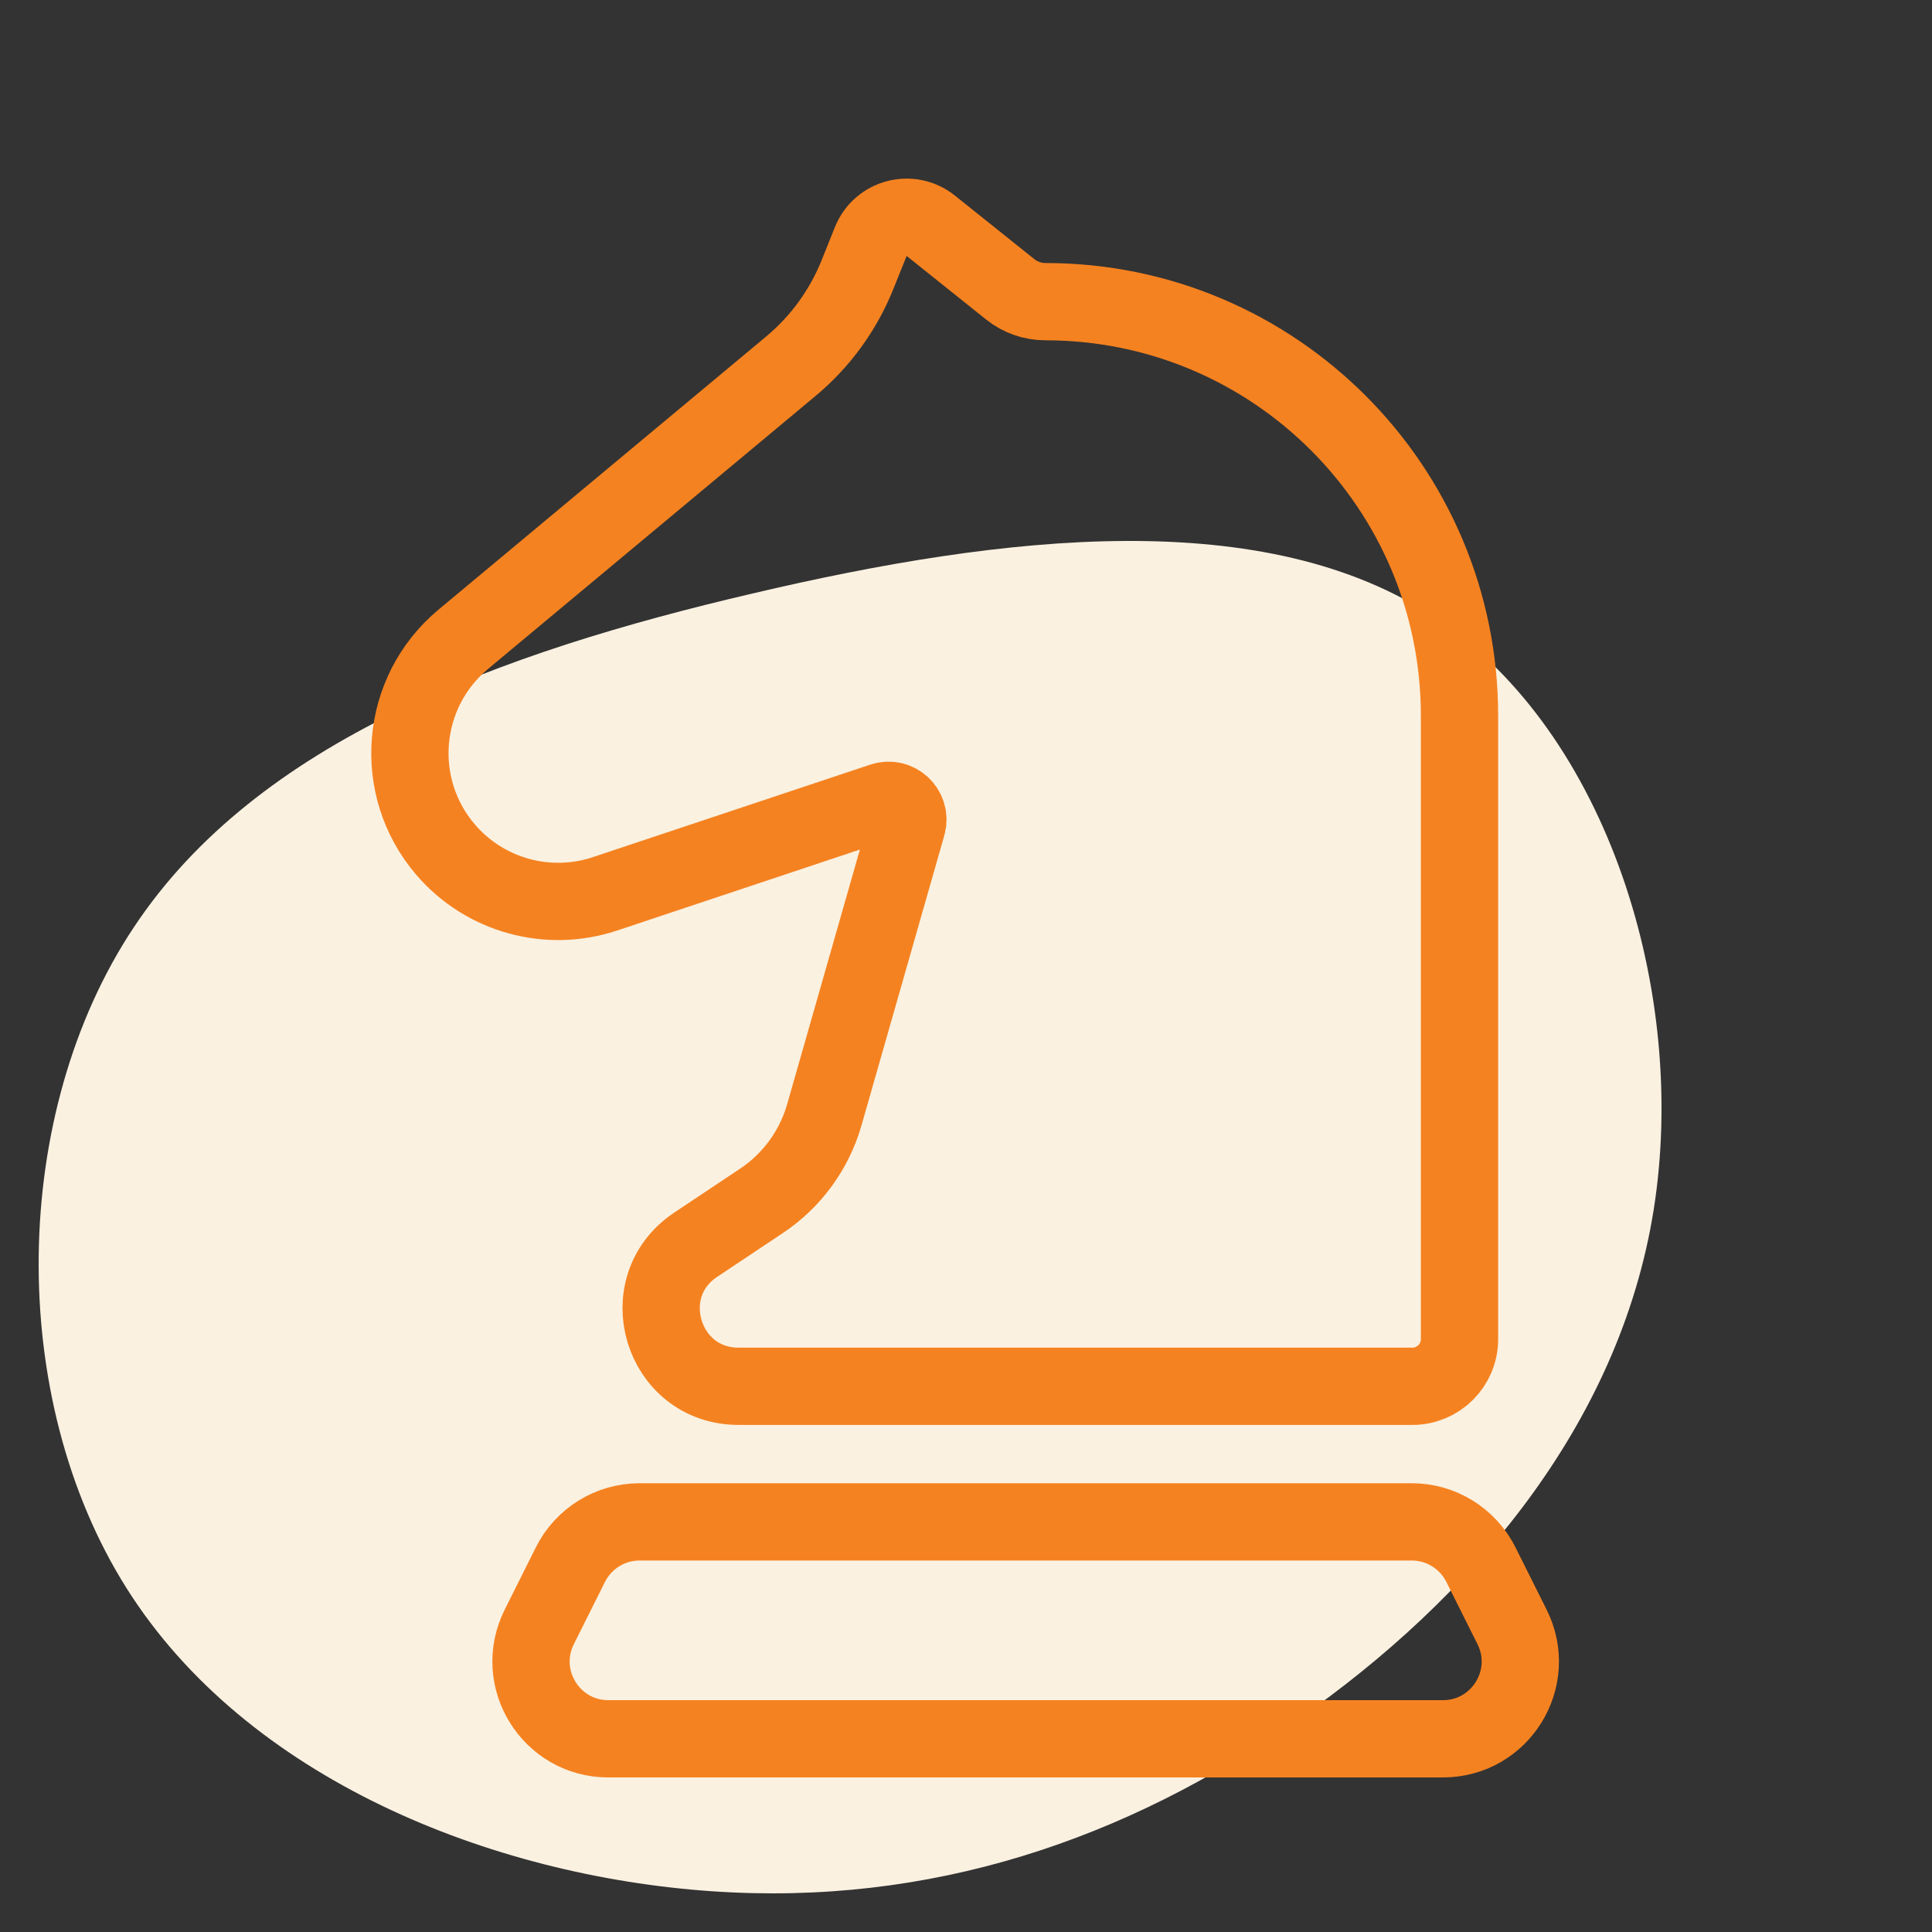
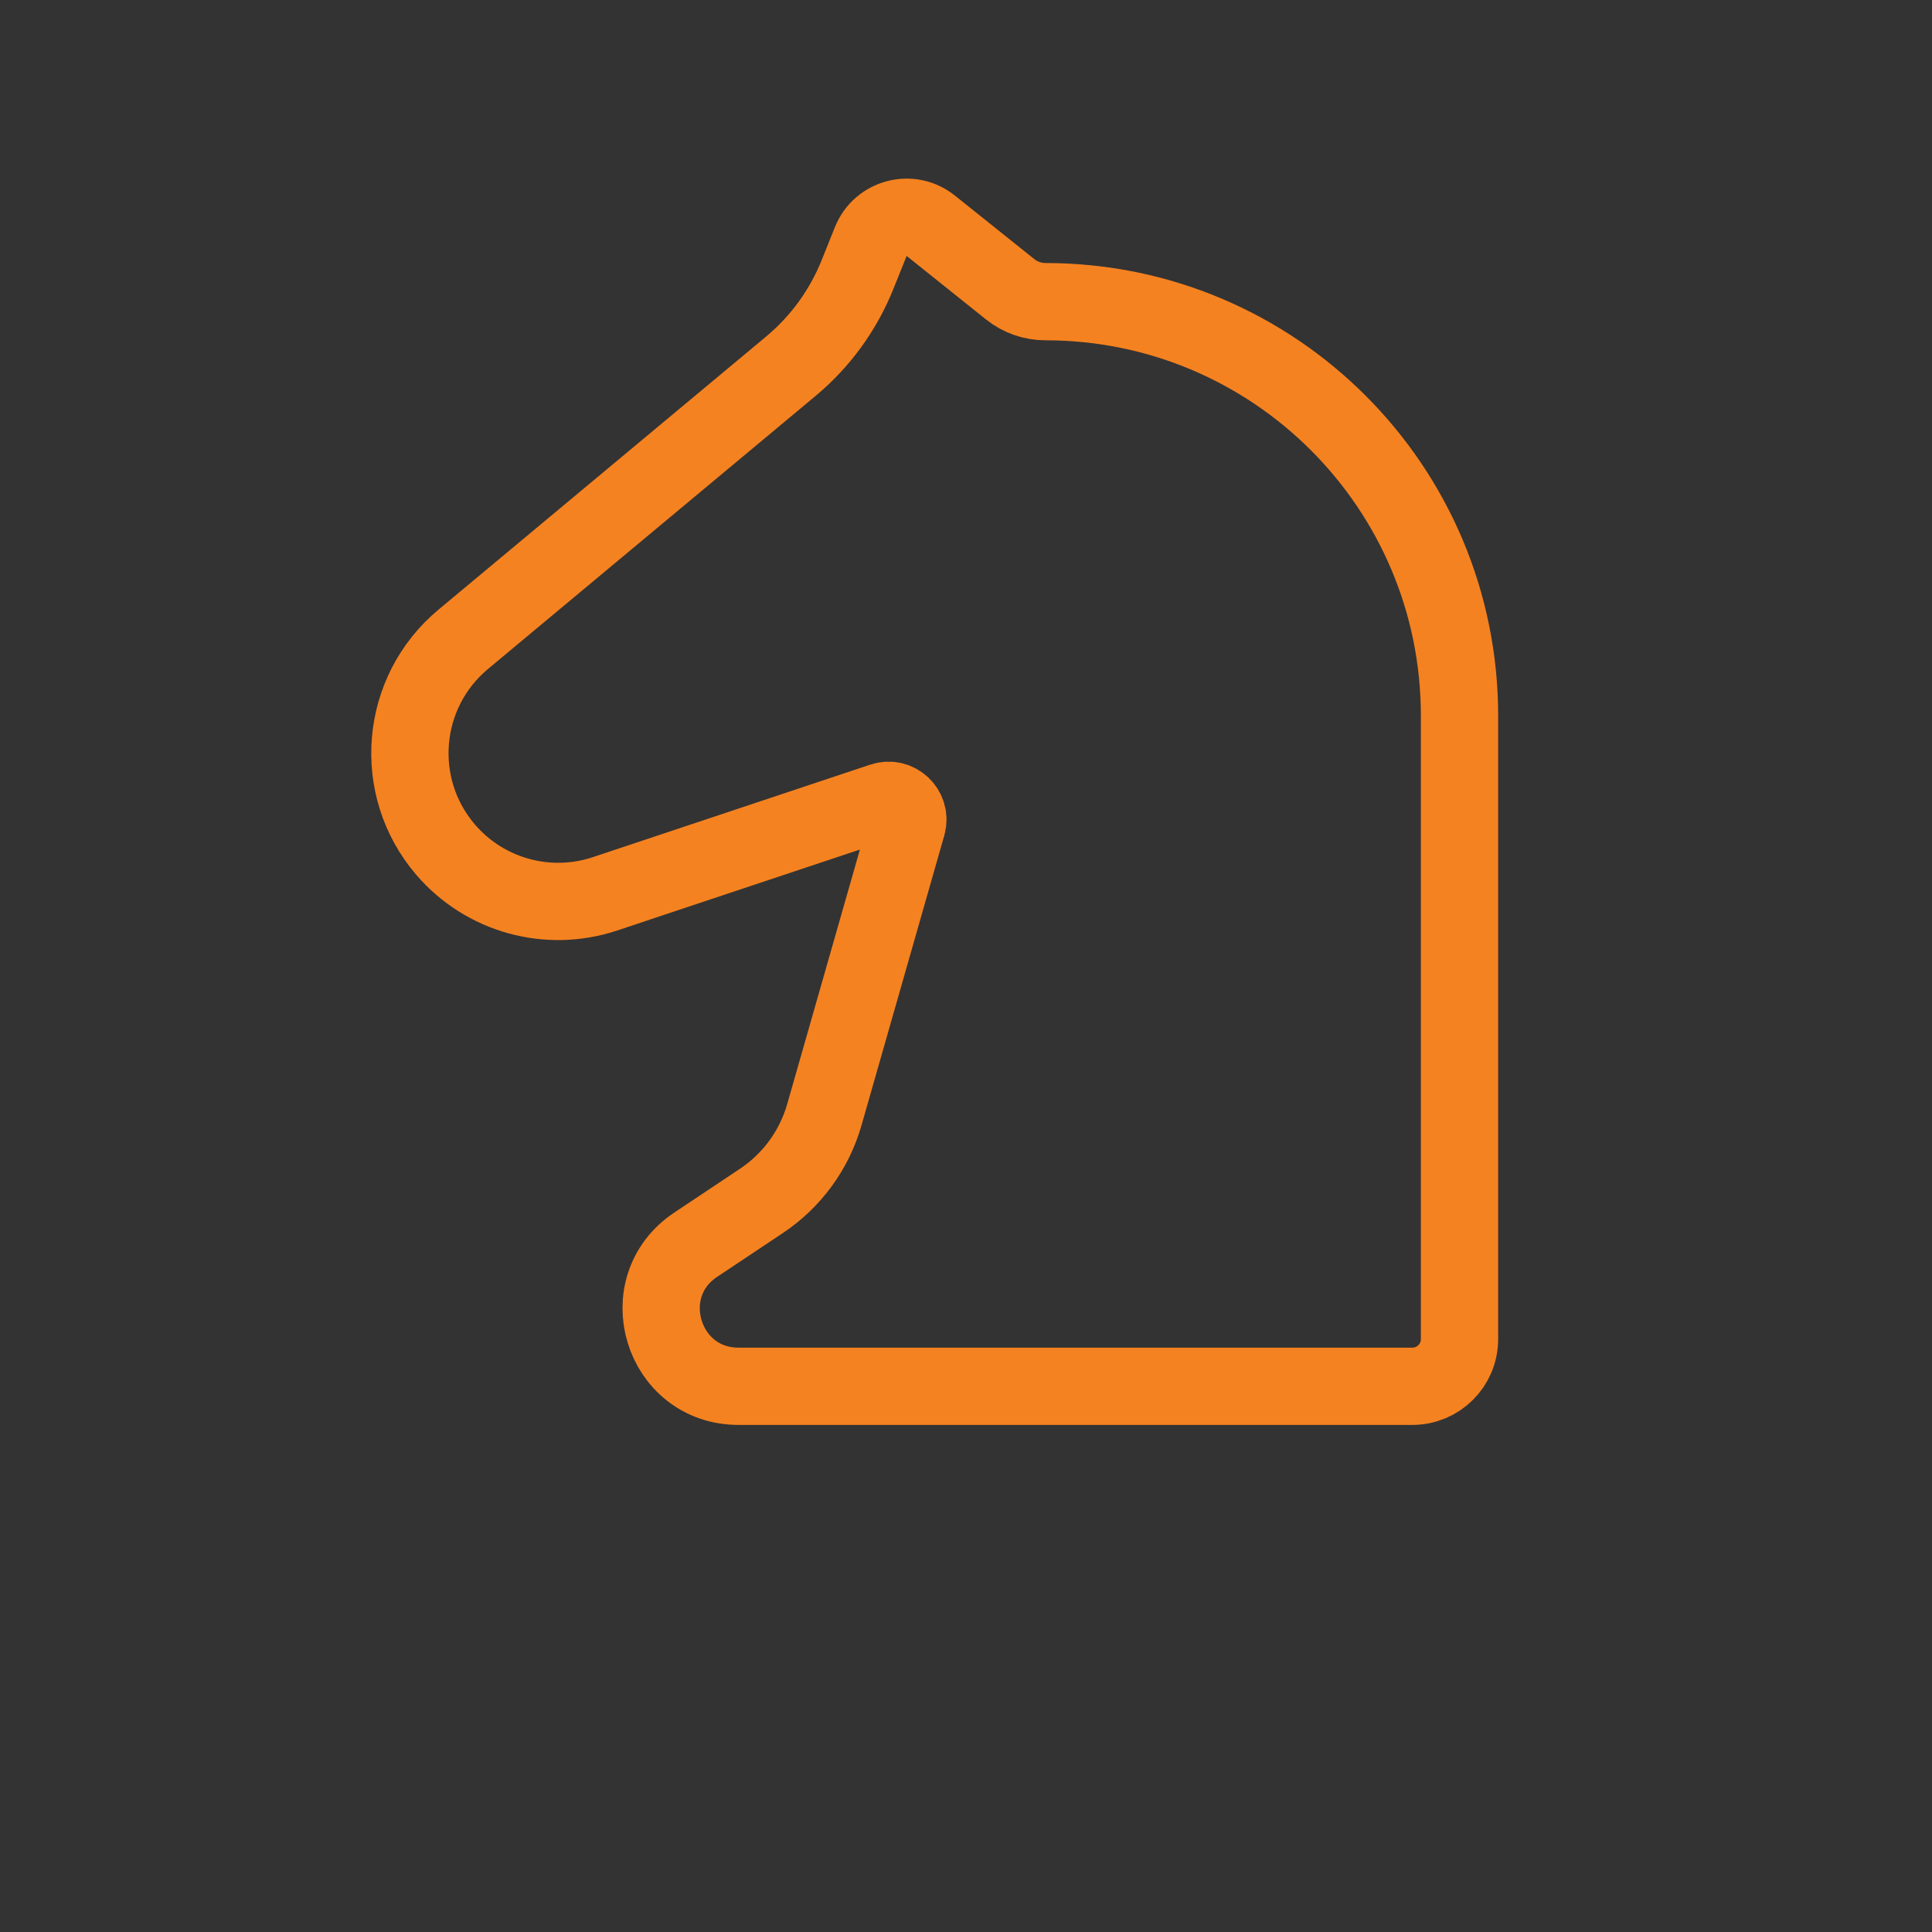
<svg xmlns="http://www.w3.org/2000/svg" width="50" height="50" viewBox="0 0 50 50" fill="none">
  <rect x="0" y="0" width="50" height="50" fill="#333333" stroke="none" />
-   <path d="M33.586 44.501C29.13 47.613 24.075 49.34 18.403 48.944C12.713 48.548 6.387 46.039 3.275 41.102C0.162 36.164 0.262 28.807 3.465 23.996C6.66 19.175 12.949 16.882 19.465 15.362C25.999 13.824 32.769 13.05 37.189 16.018C41.618 18.995 43.687 25.704 42.797 31.308C41.908 36.901 38.042 41.398 33.586 44.501Z" fill="#FAF1E1" />
-   <path d="M13.956 42.105L14.763 40.491C15.102 39.814 15.794 39.386 16.552 39.386H36.536C37.293 39.386 37.986 39.814 38.325 40.491L39.132 42.105C39.797 43.435 38.83 45 37.343 45H15.745C14.258 45 13.291 43.435 13.956 42.105Z" stroke="#F58220" stroke-width="2" stroke-linecap="round" />
  <path d="M36.551 35.877H19.114C17.136 35.877 16.358 33.311 18.005 32.213L19.706 31.079C20.496 30.552 21.073 29.762 21.334 28.849L23.476 21.35C23.587 20.963 23.219 20.611 22.837 20.738L15.658 23.132C14.178 23.625 12.547 23.173 11.532 21.989C10.139 20.364 10.345 17.915 11.989 16.545L20.465 9.48C21.231 8.843 21.825 8.024 22.195 7.099L22.535 6.252C22.784 5.628 23.564 5.423 24.088 5.842L26.144 7.487C26.403 7.694 26.725 7.807 27.056 7.807C32.974 7.807 37.772 12.604 37.772 18.523V34.657C37.772 35.331 37.225 35.877 36.551 35.877Z" stroke="#F58220" stroke-width="2" stroke-linecap="round" />
</svg>